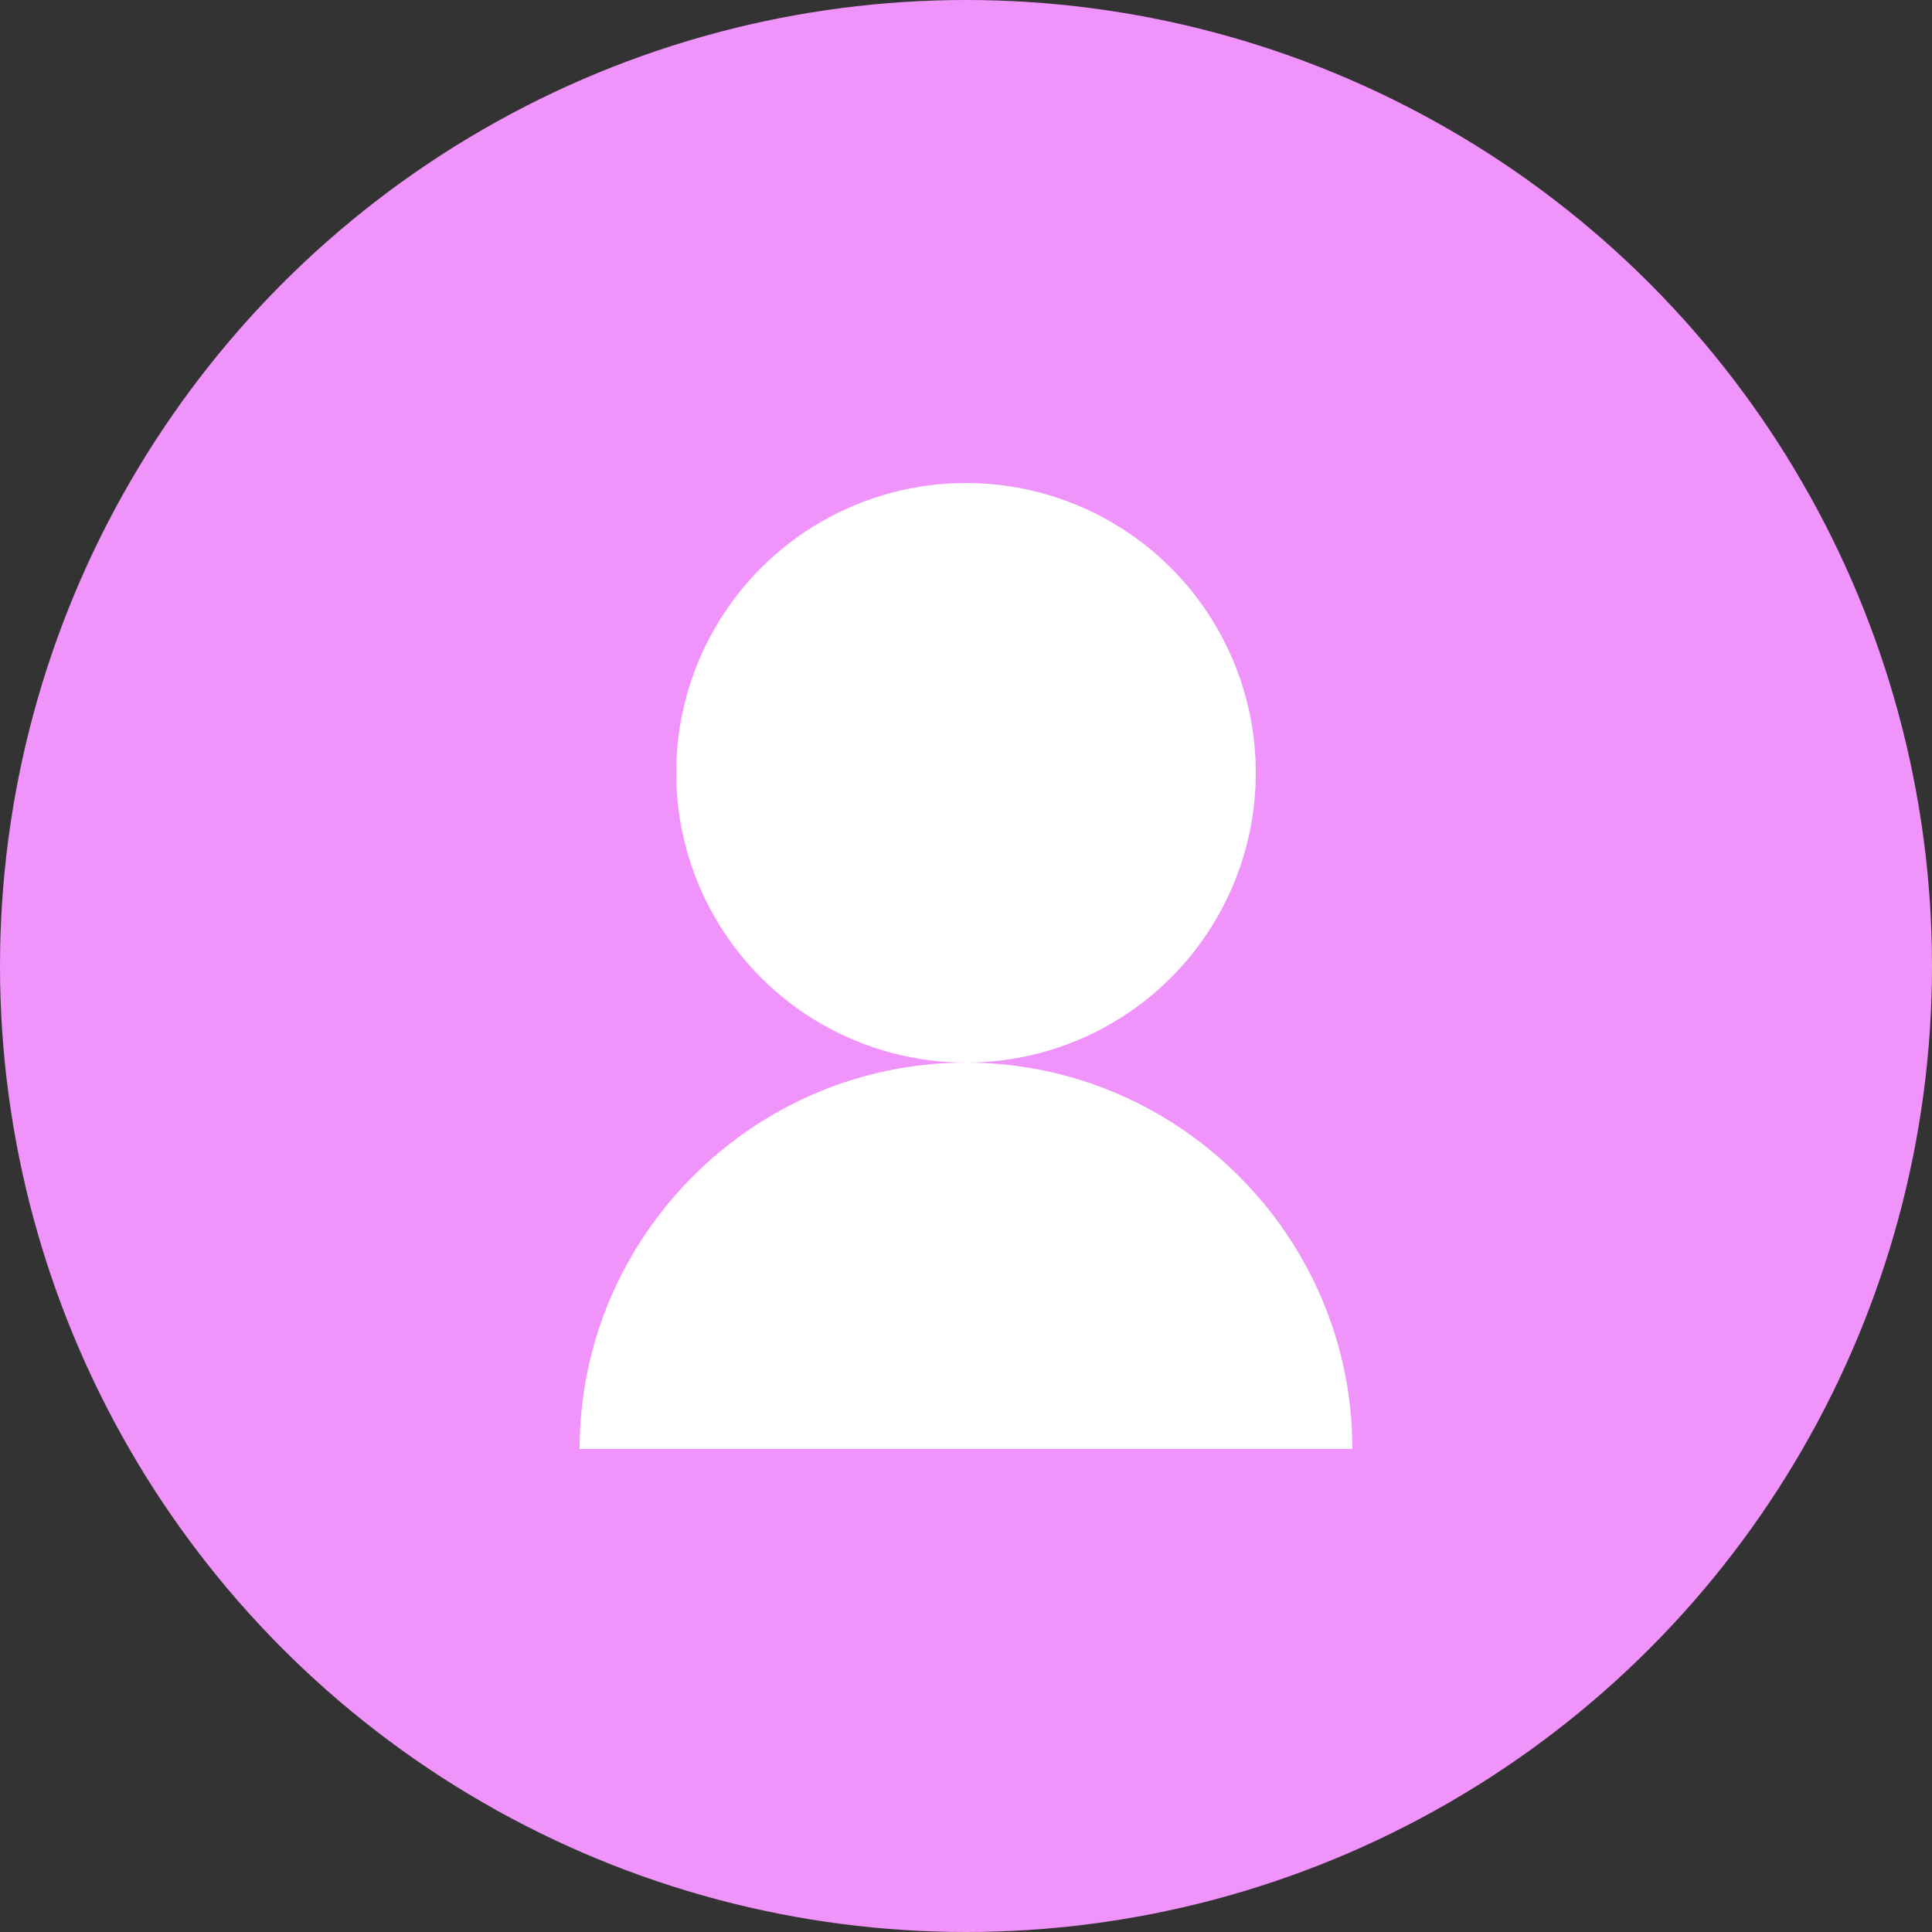
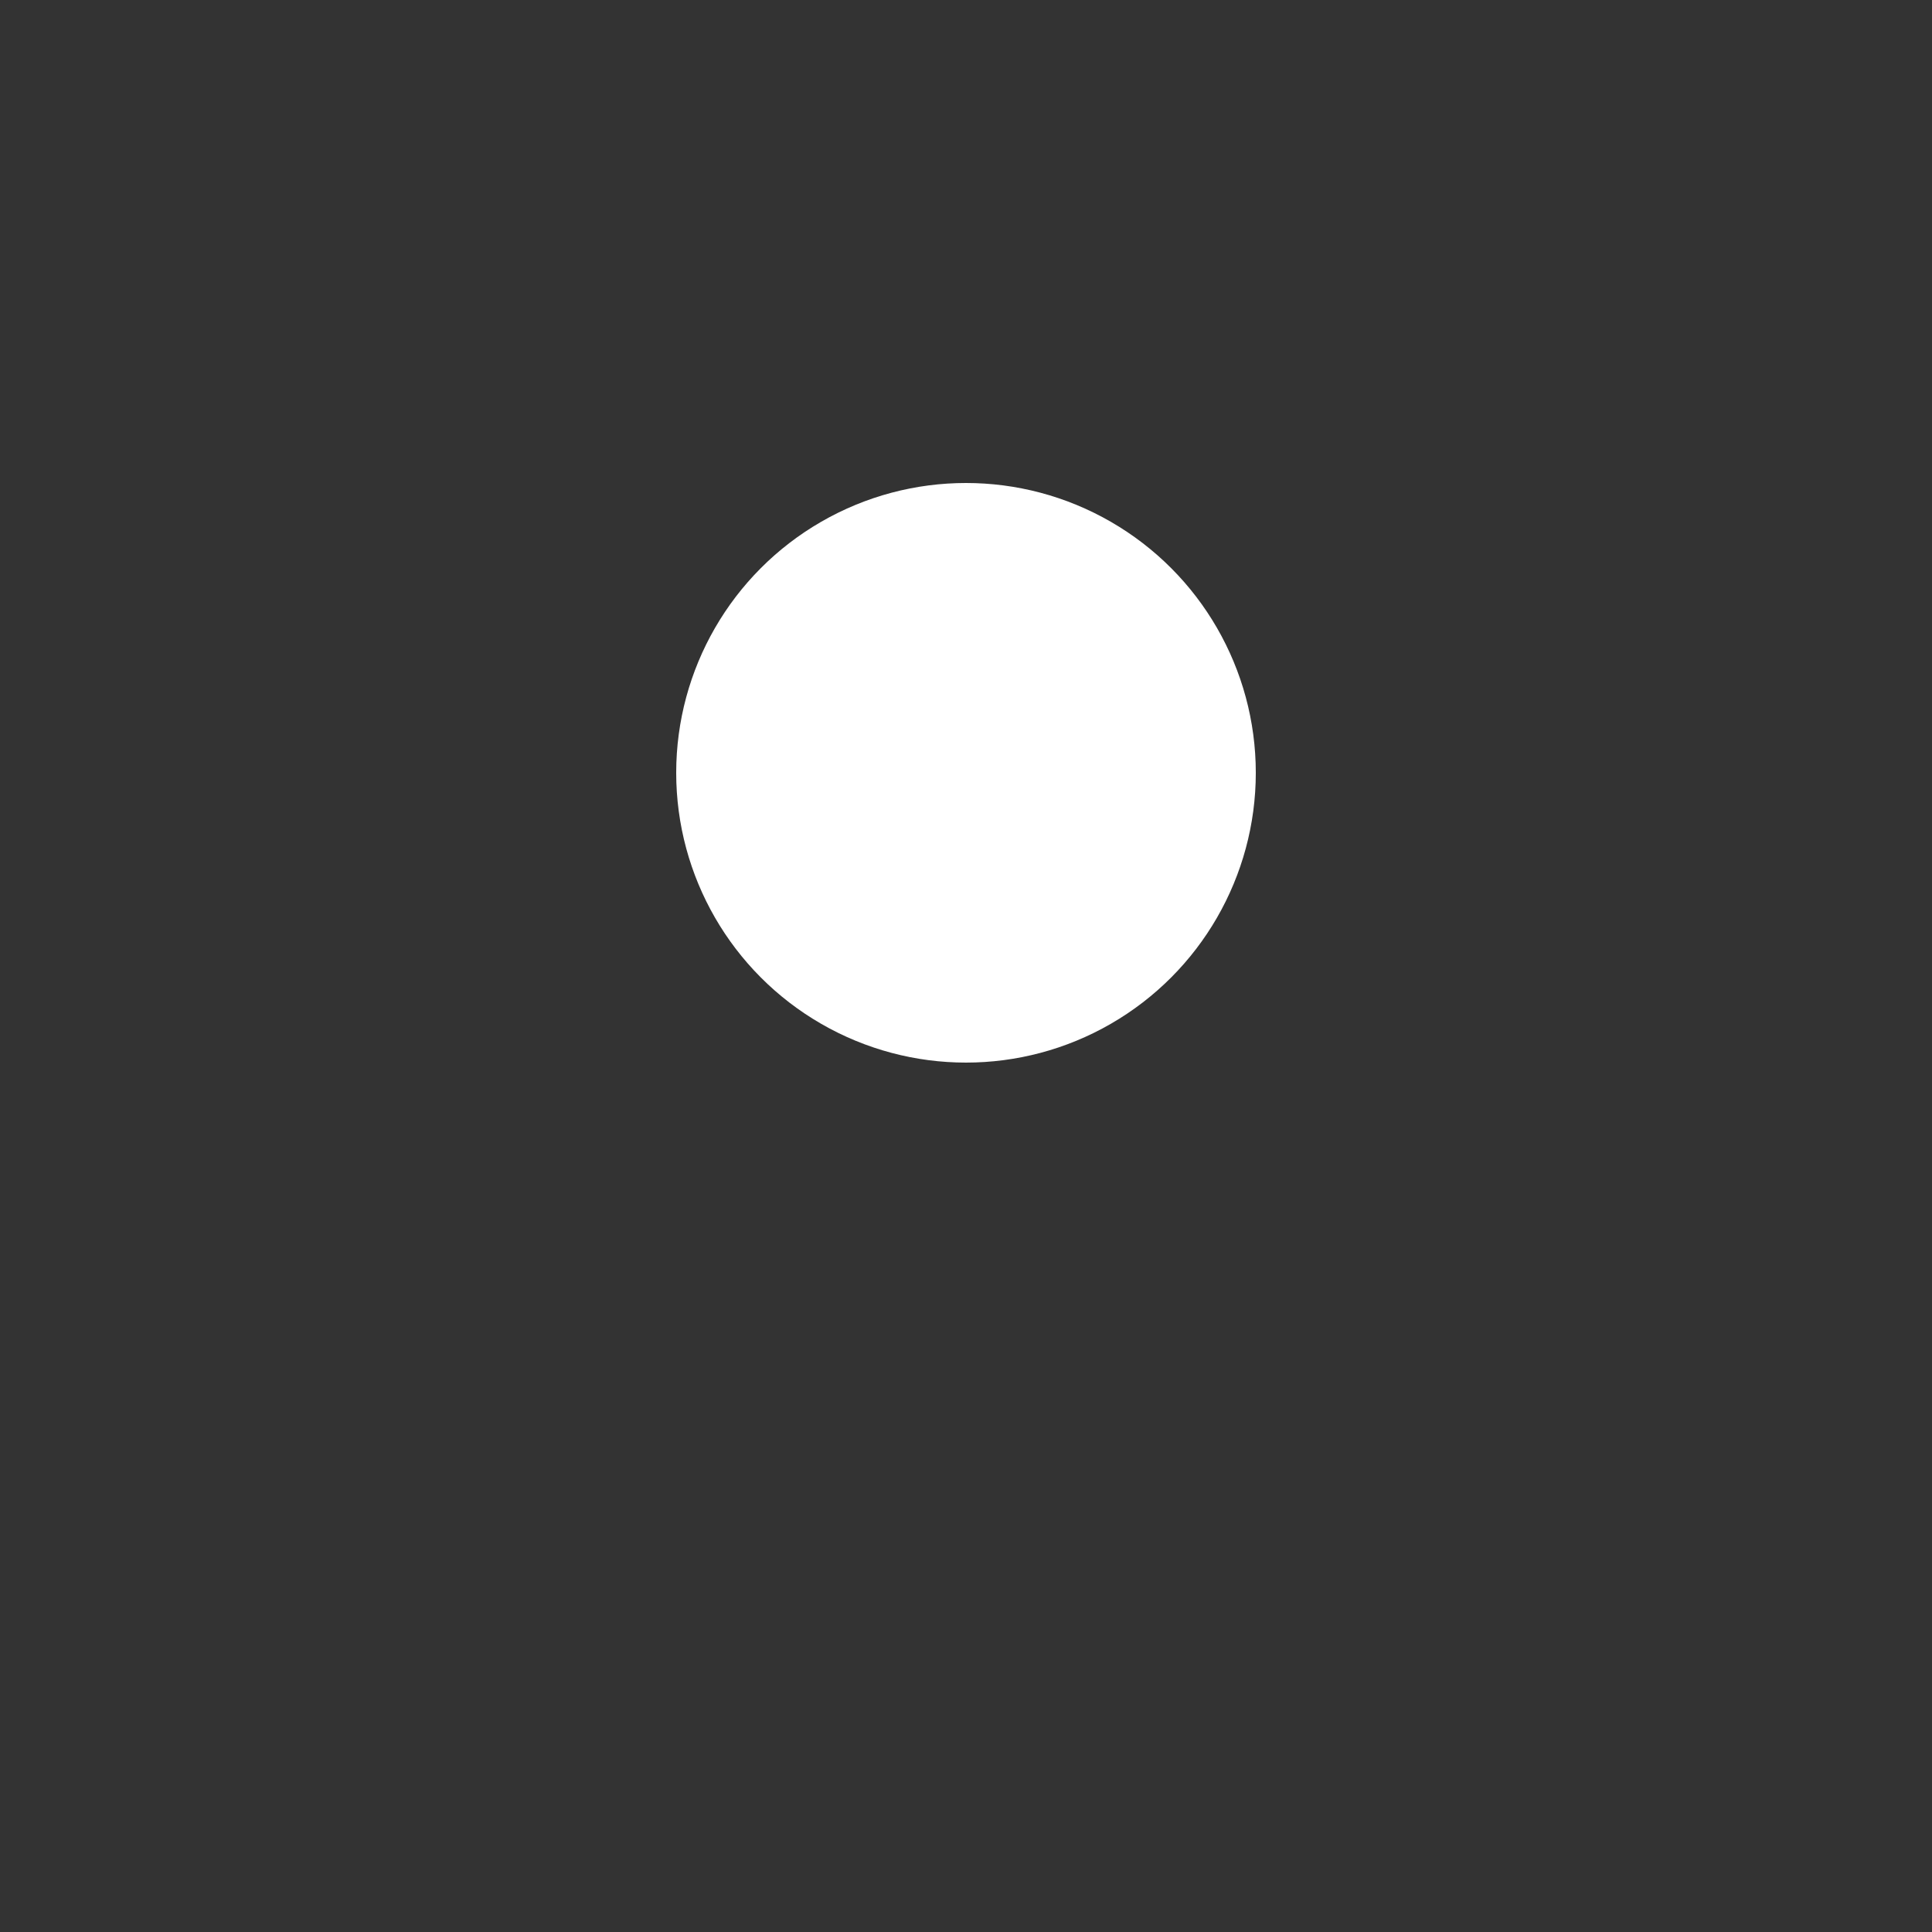
<svg xmlns="http://www.w3.org/2000/svg" width="100" height="100" viewBox="0 0 100 100" fill="none">
  <rect x="0" y="0" width="100" height="100" fill="#333333" stroke="none" />
-   <circle cx="50" cy="50" r="50" fill="#F093FB" />
  <circle cx="50" cy="40" r="15" fill="white" />
-   <path d="M30 75c0-11 9-20 20-20s20 9 20 20" fill="white" />
</svg>